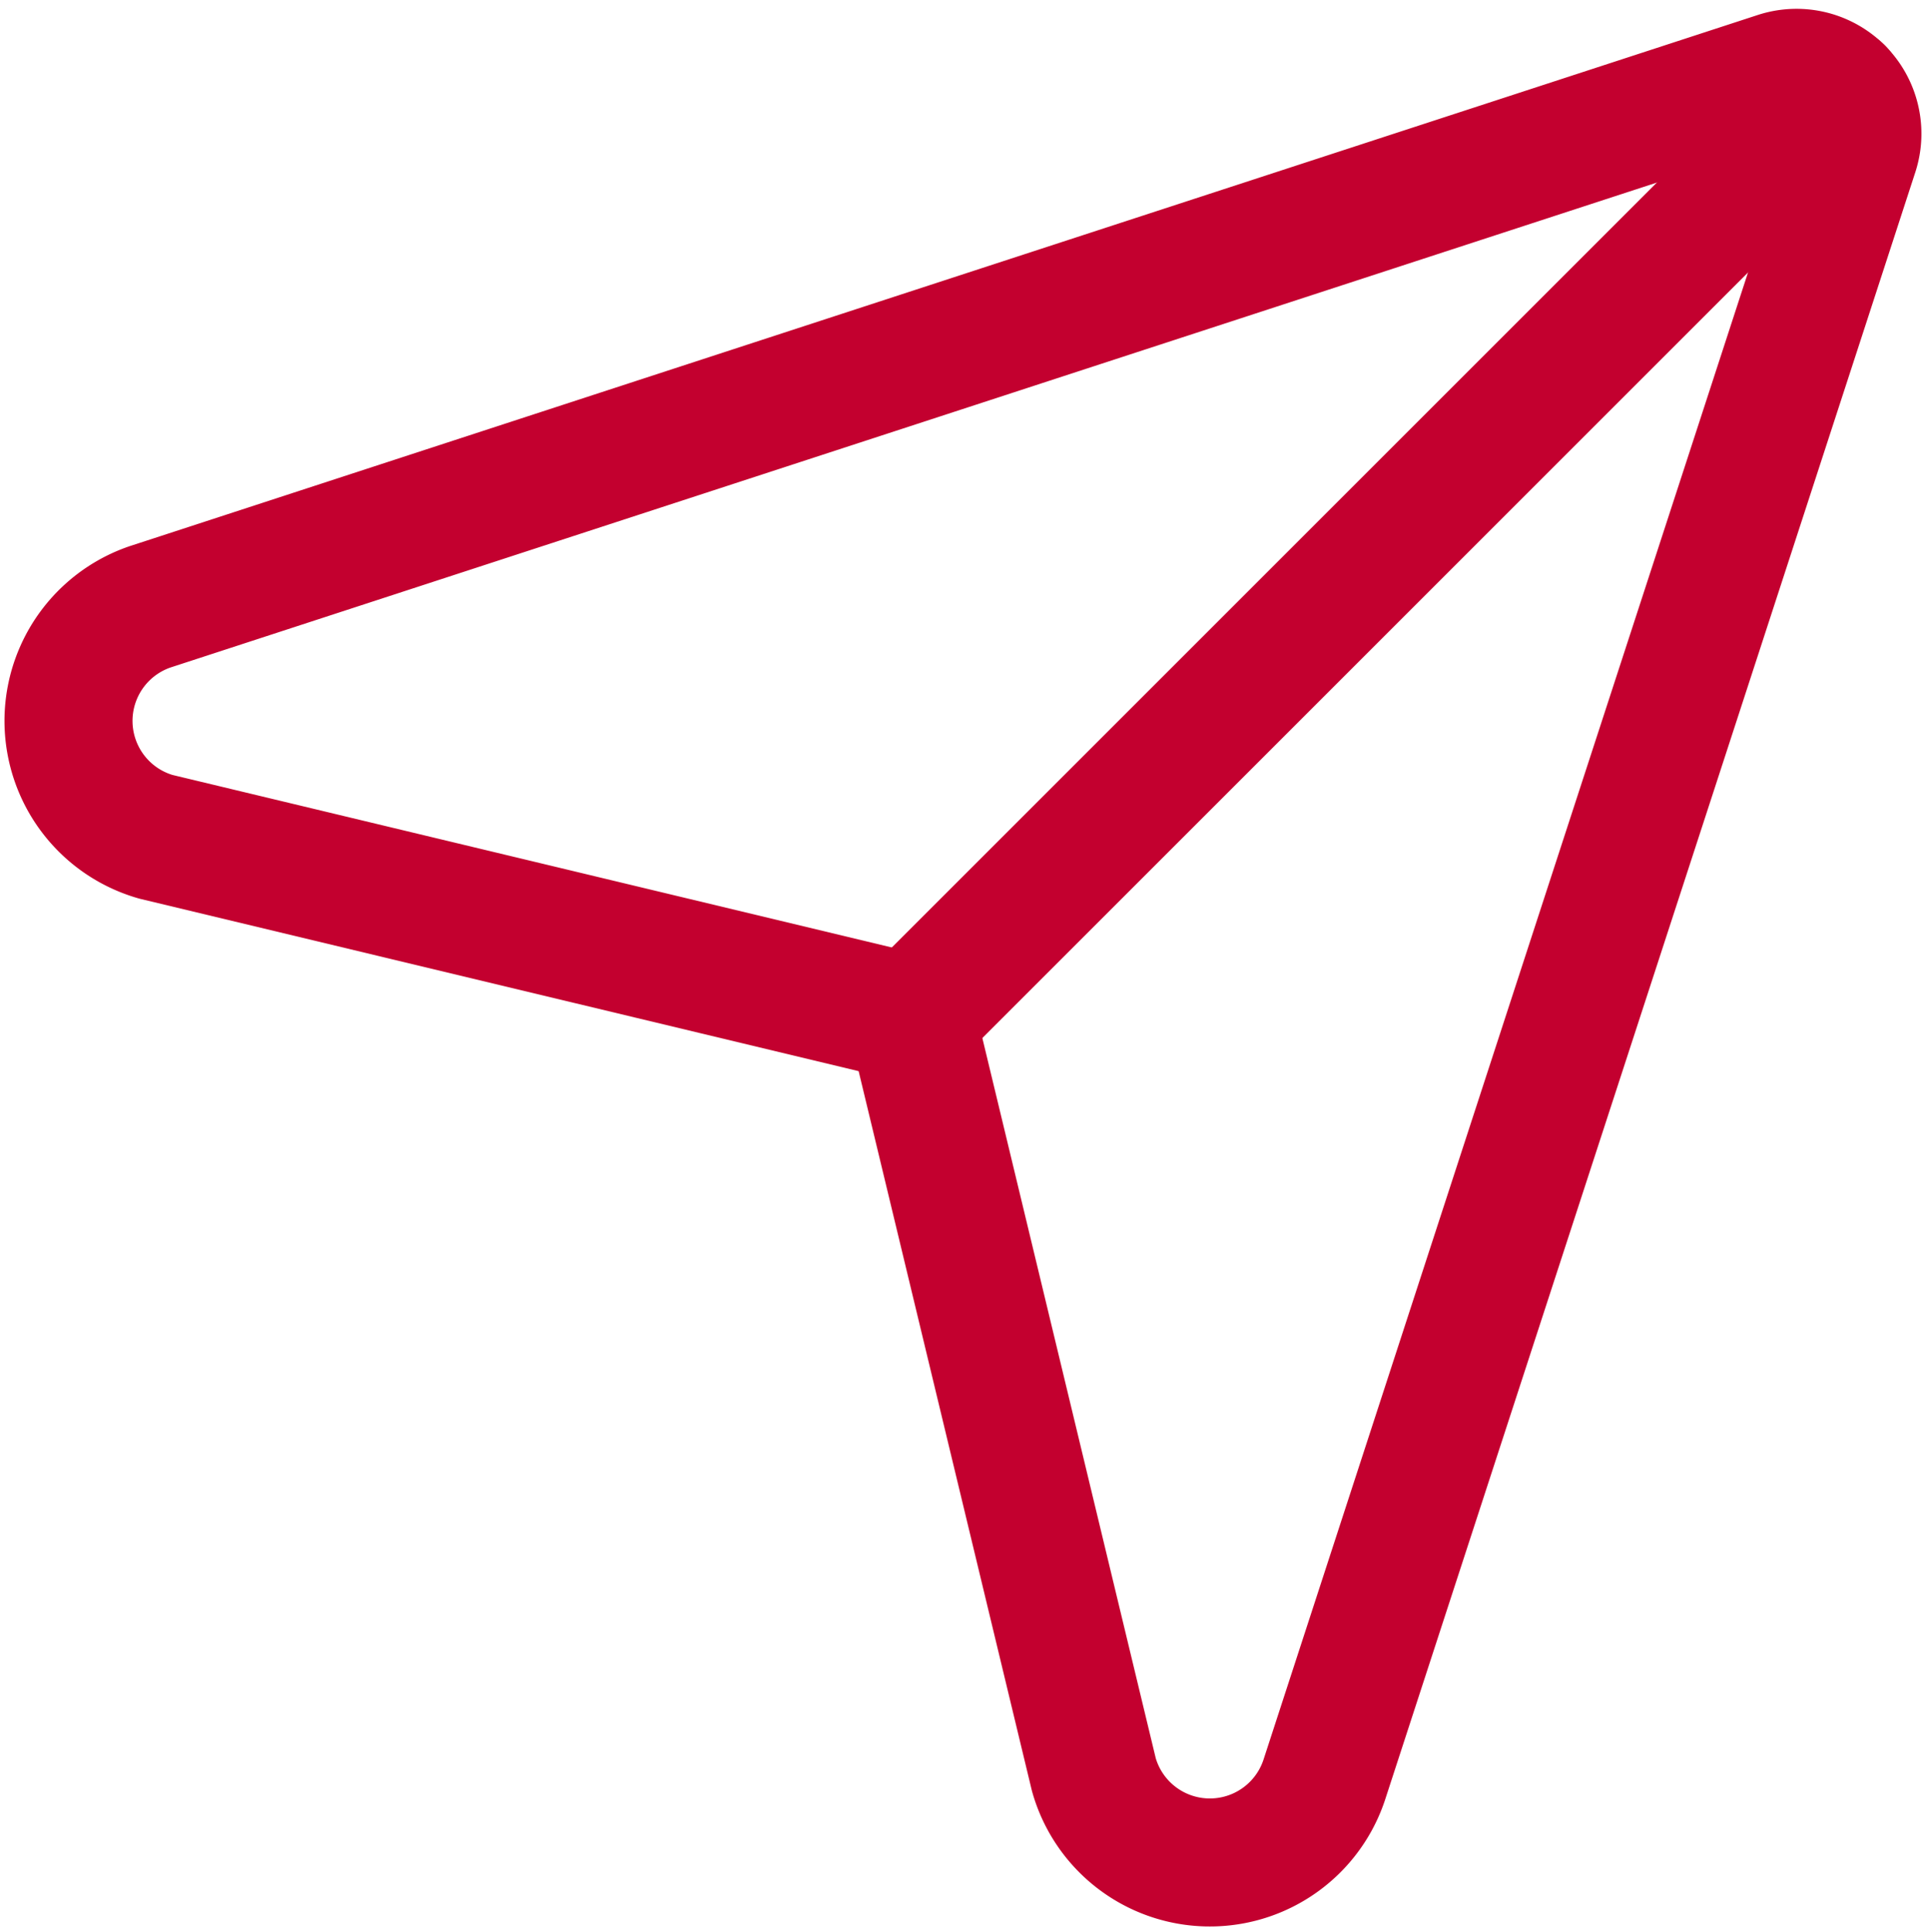
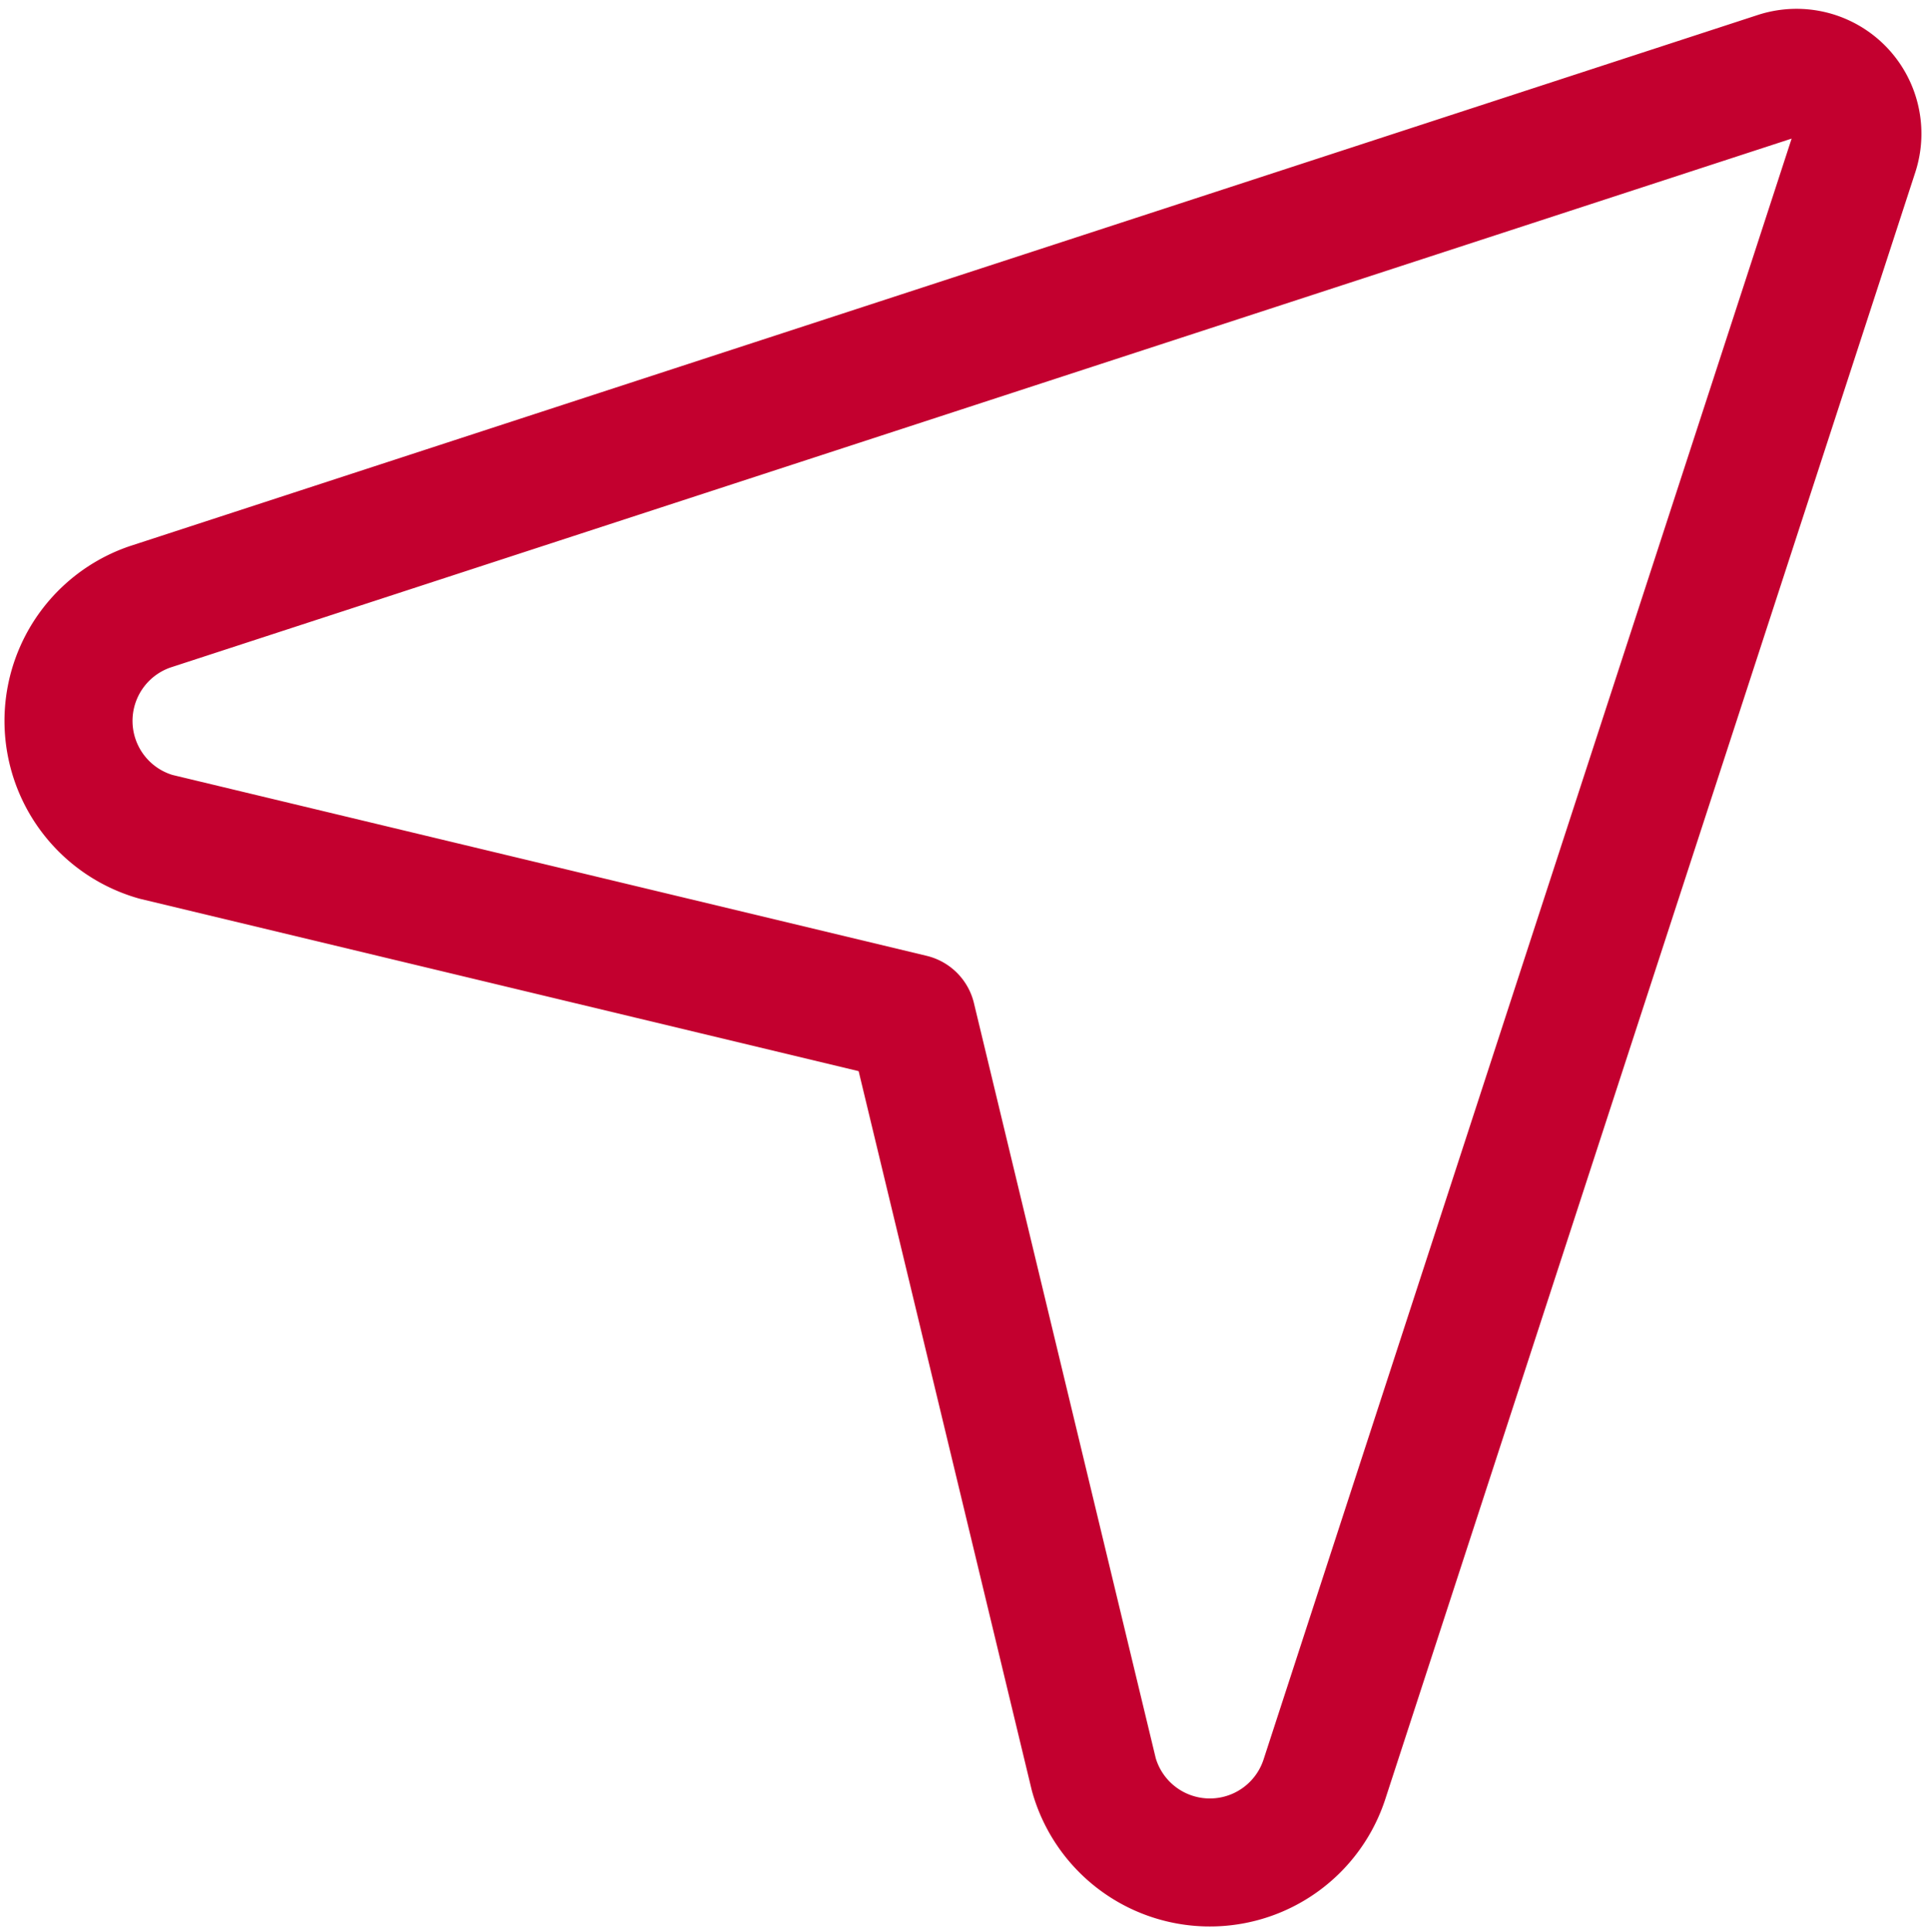
<svg xmlns="http://www.w3.org/2000/svg" width="28.189" height="28.219" viewBox="0 0 28.189 28.219">
  <g transform="translate(0.56 0.635)">
    <path d="M1.283,11.16A1.761,1.761,0,0,1,1.2,7.8L24.969.044a.889.889,0,0,1,1.123,1.117l-7.746,23.78a1.76,1.76,0,0,1-3.364-.083l-2.66-11.05Z" transform="translate(0.434 0.429)" fill="none" stroke="#c3002f" stroke-linecap="round" stroke-linejoin="round" stroke-miterlimit="10" stroke-width="1.87" />
-     <path d="M13.551,0,0,13.551" transform="translate(12.756 0.687)" fill="none" stroke="#c3002f" stroke-linecap="round" stroke-linejoin="round" stroke-miterlimit="10" stroke-width="1.87" />
  </g>
</svg>